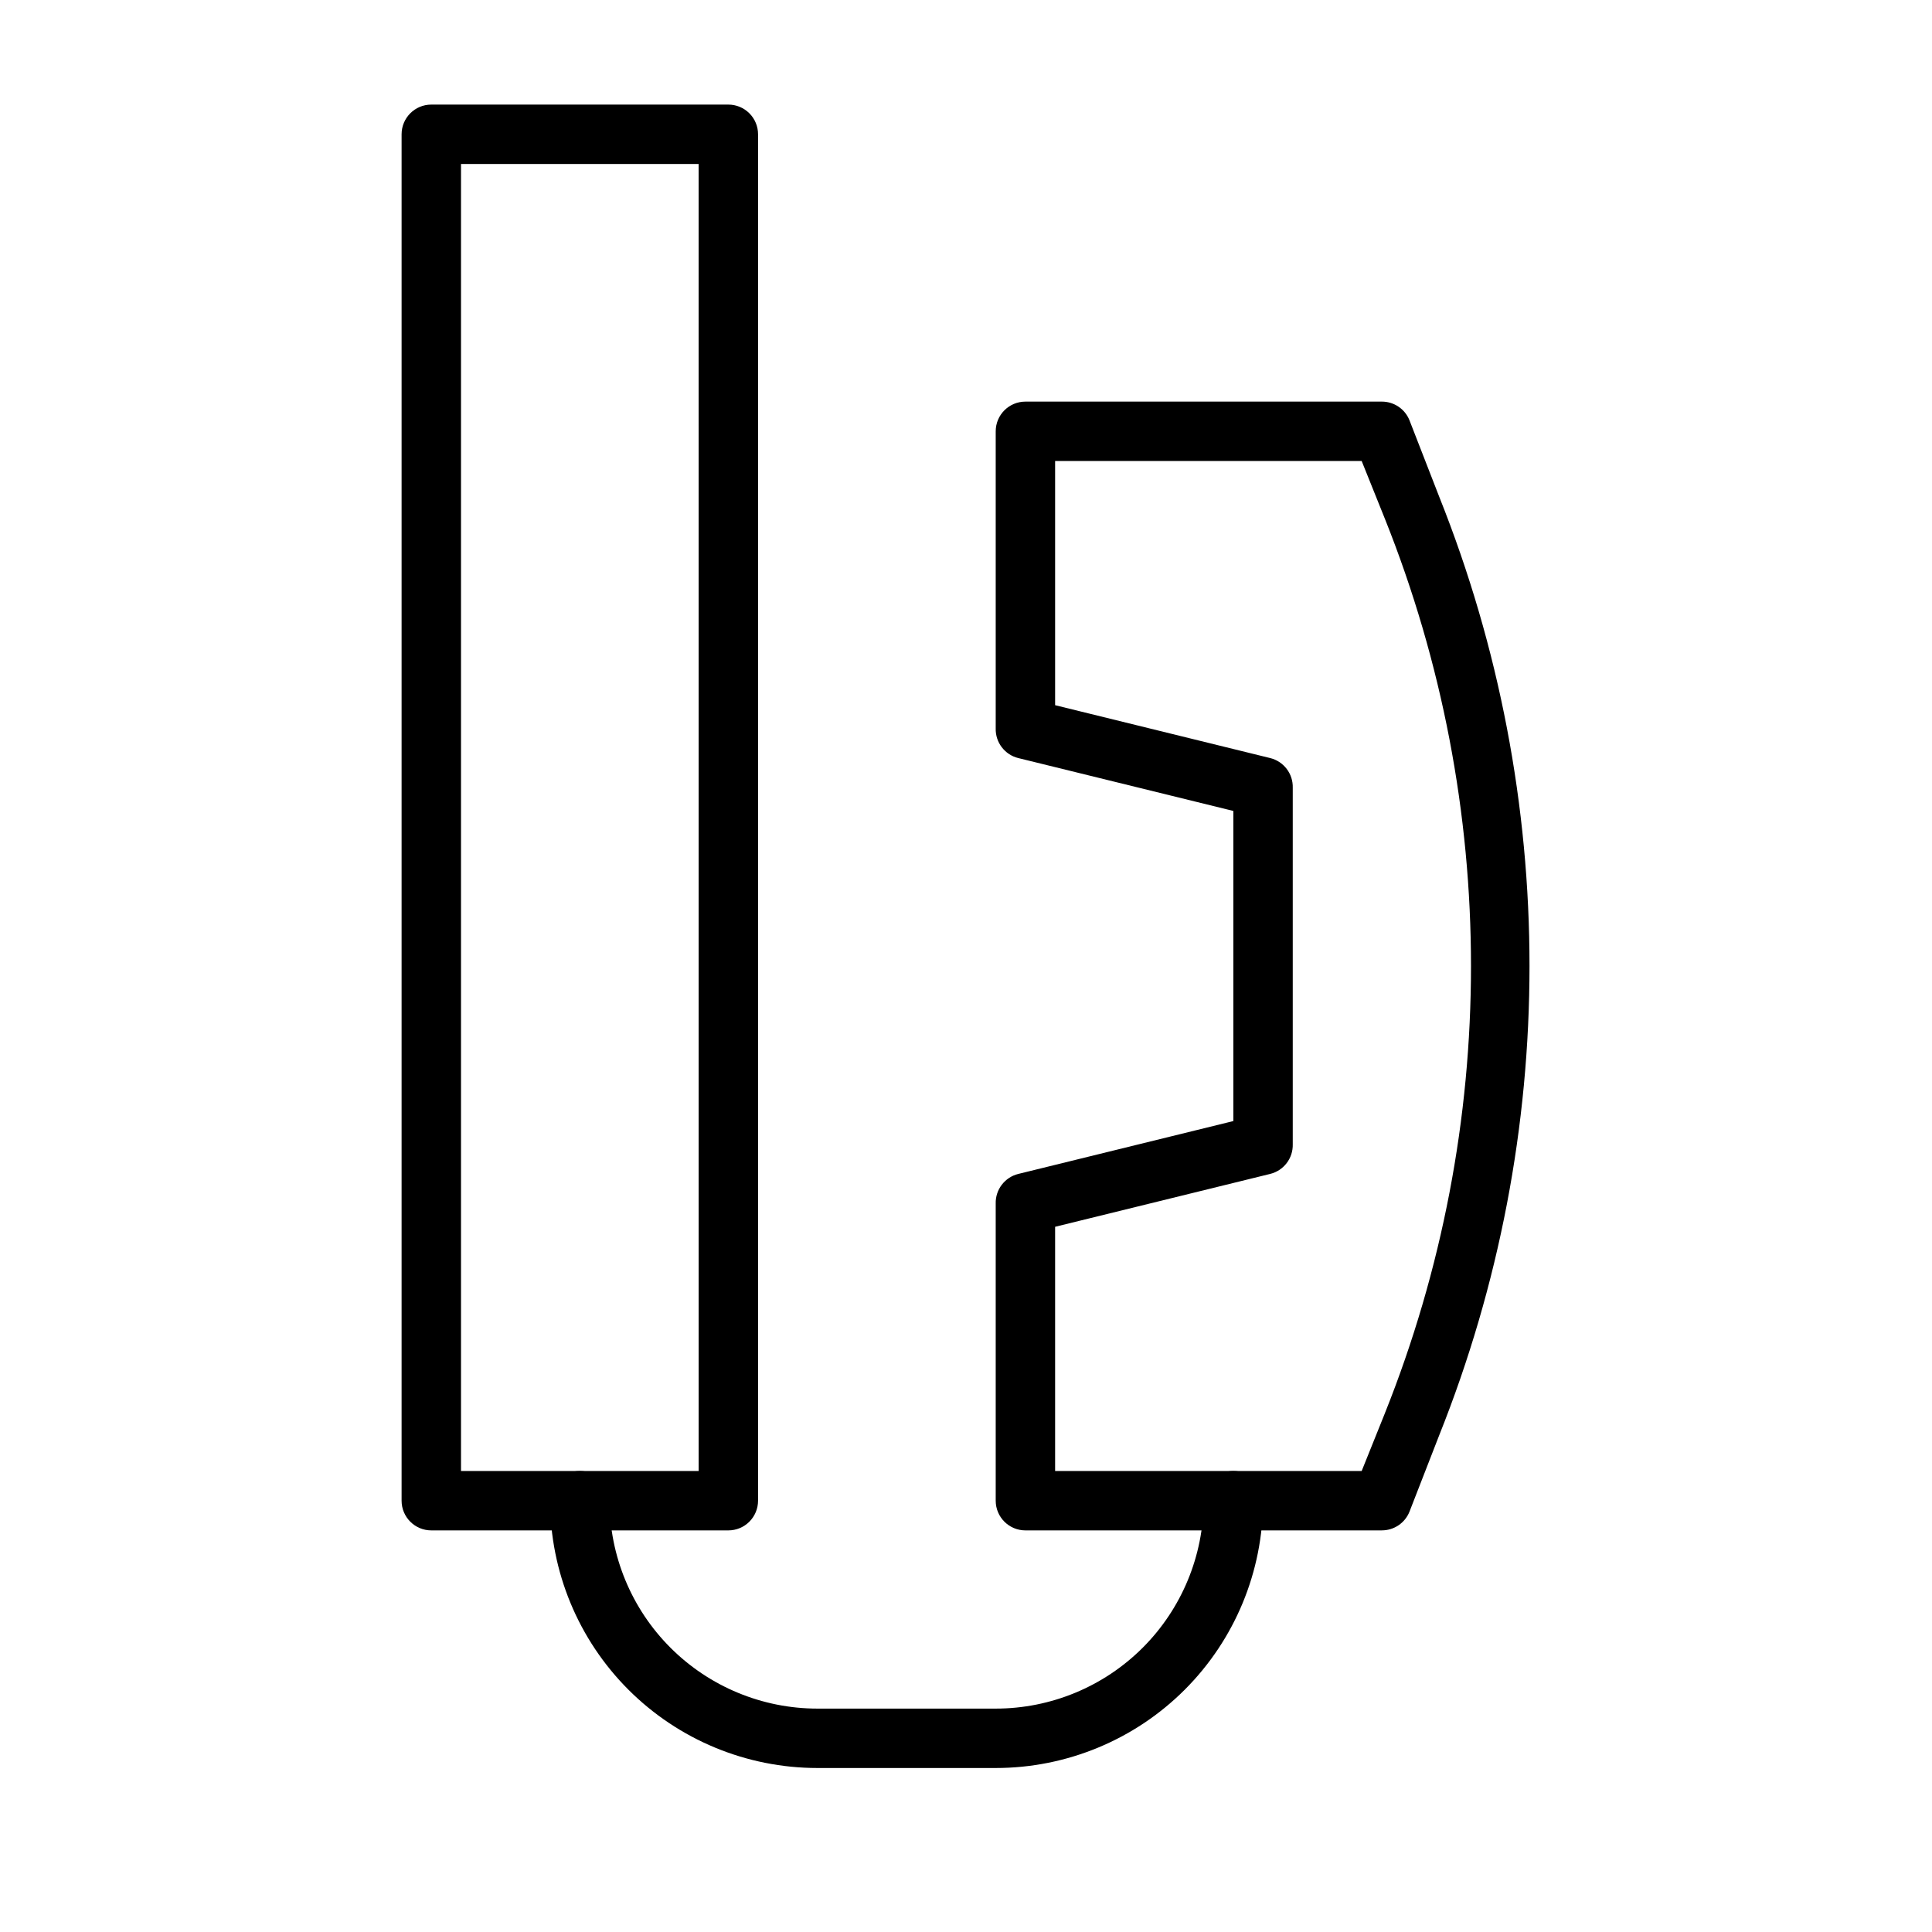
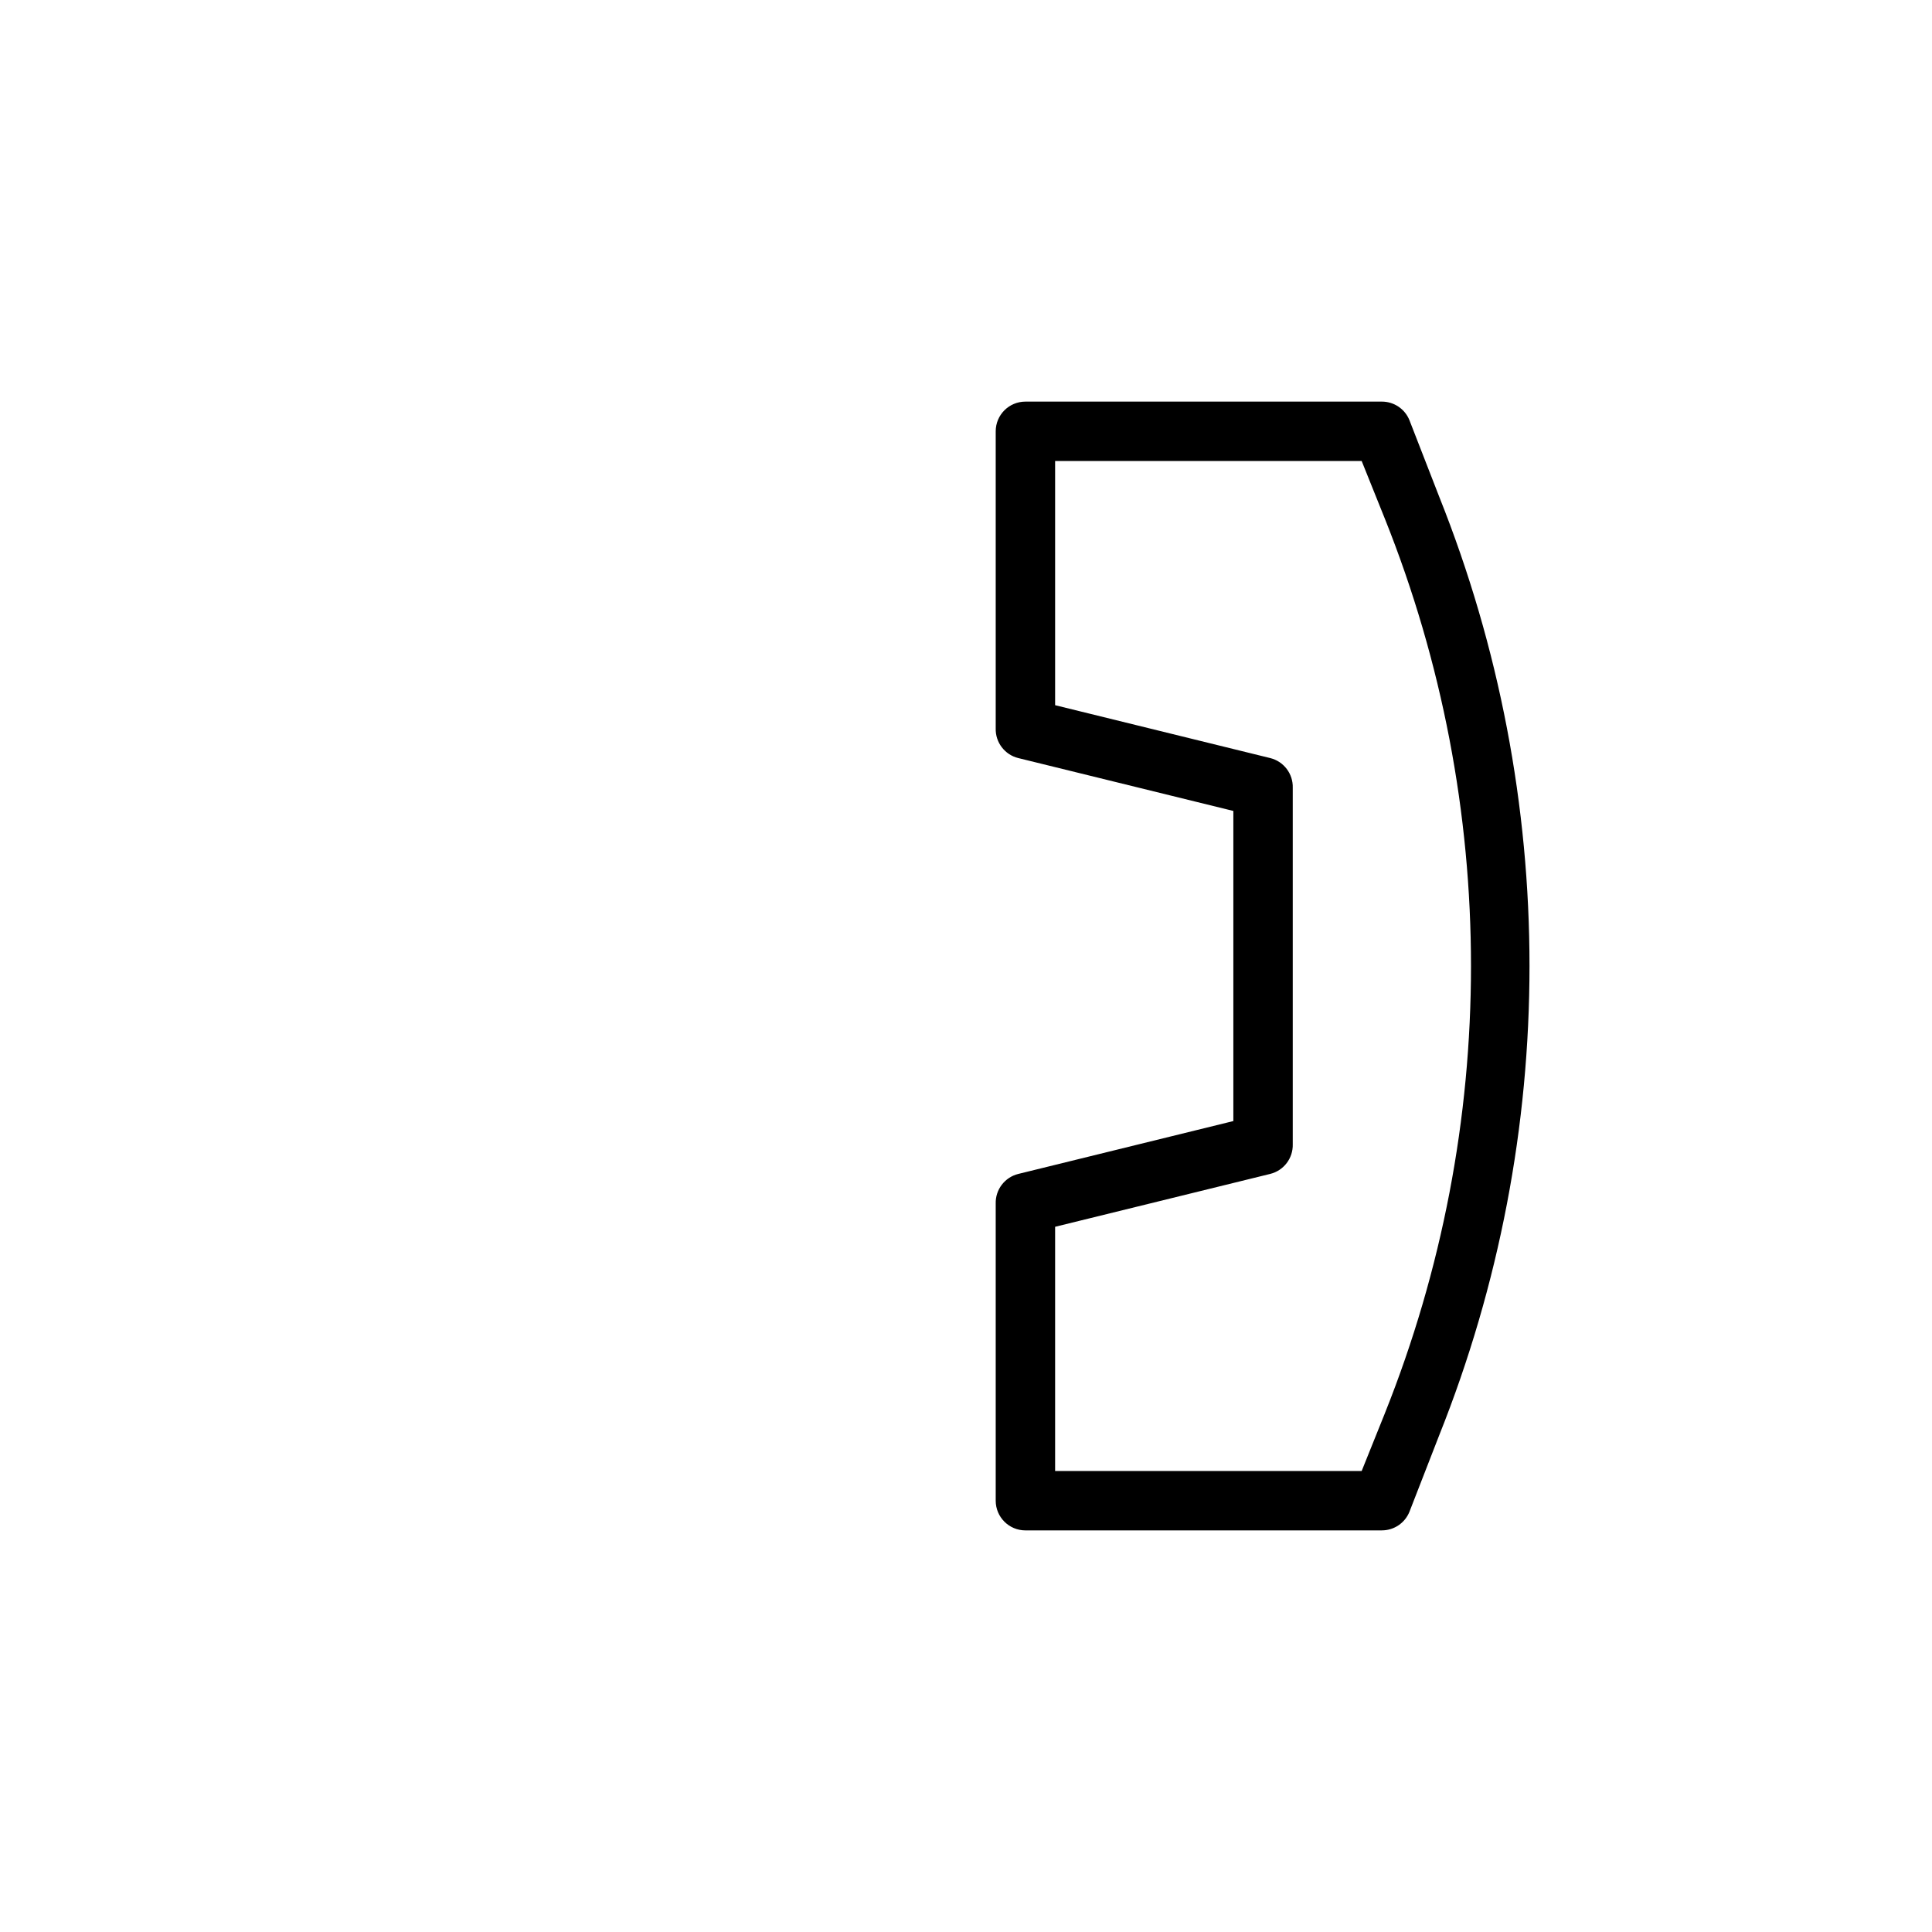
<svg xmlns="http://www.w3.org/2000/svg" fill="#000000" width="800px" height="800px" version="1.1" viewBox="144 144 512 512">
  <g>
    <path d="m510.21 549.57h-94.465c-4.348 0-7.871-3.523-7.871-7.871v-78.719c-0.109-3.707 2.383-6.984 5.981-7.875l56.996-14.012v-82.184l-56.996-14.012c-3.598-0.887-6.09-4.168-5.981-7.871v-78.723c0-4.348 3.523-7.871 7.871-7.871h94.465c3.227-0.004 6.129 1.961 7.32 4.961l7.871 20.23c31.91 79.848 31.91 168.91 0 248.75l-7.871 20.23v0.004c-1.191 2.996-4.094 4.961-7.32 4.957zm-86.594-15.742h81.242l6.141-15.273h-0.004c30.445-76.102 30.445-161 0-237.11l-6.137-15.27h-81.242v64.707l56.996 14.012c3.598 0.887 6.09 4.168 5.981 7.871v94.465c0.109 3.707-2.383 6.984-5.981 7.871l-56.996 14.012z" />
-     <path d="m337.02 549.57h-78.723c-4.348 0-7.871-3.523-7.871-7.871v-362.11c0-4.348 3.523-7.871 7.871-7.871h78.723c2.086 0 4.09 0.828 5.566 2.305 1.477 1.477 2.305 3.477 2.305 5.566v362.11c0 2.086-0.828 4.09-2.305 5.566-1.477 1.477-3.481 2.305-5.566 2.305zm-70.848-15.742h62.977l-0.004-346.37h-62.973z" />
-     <path d="m407.87 612.54h-47.234c-18.789 0-36.809-7.465-50.094-20.75-13.289-13.289-20.754-31.309-20.754-50.098 0-4.348 3.527-7.871 7.875-7.871 4.348 0 7.871 3.523 7.871 7.871 0 14.613 5.805 28.629 16.141 38.965 10.332 10.332 24.348 16.141 38.961 16.141h47.234c14.613 0 28.629-5.809 38.965-16.141 10.332-10.336 16.141-24.352 16.141-38.965 0-4.348 3.523-7.871 7.871-7.871s7.871 3.523 7.871 7.871c0 18.789-7.465 36.809-20.75 50.098-13.289 13.285-31.309 20.75-50.098 20.75z" />
  </g>
</svg>